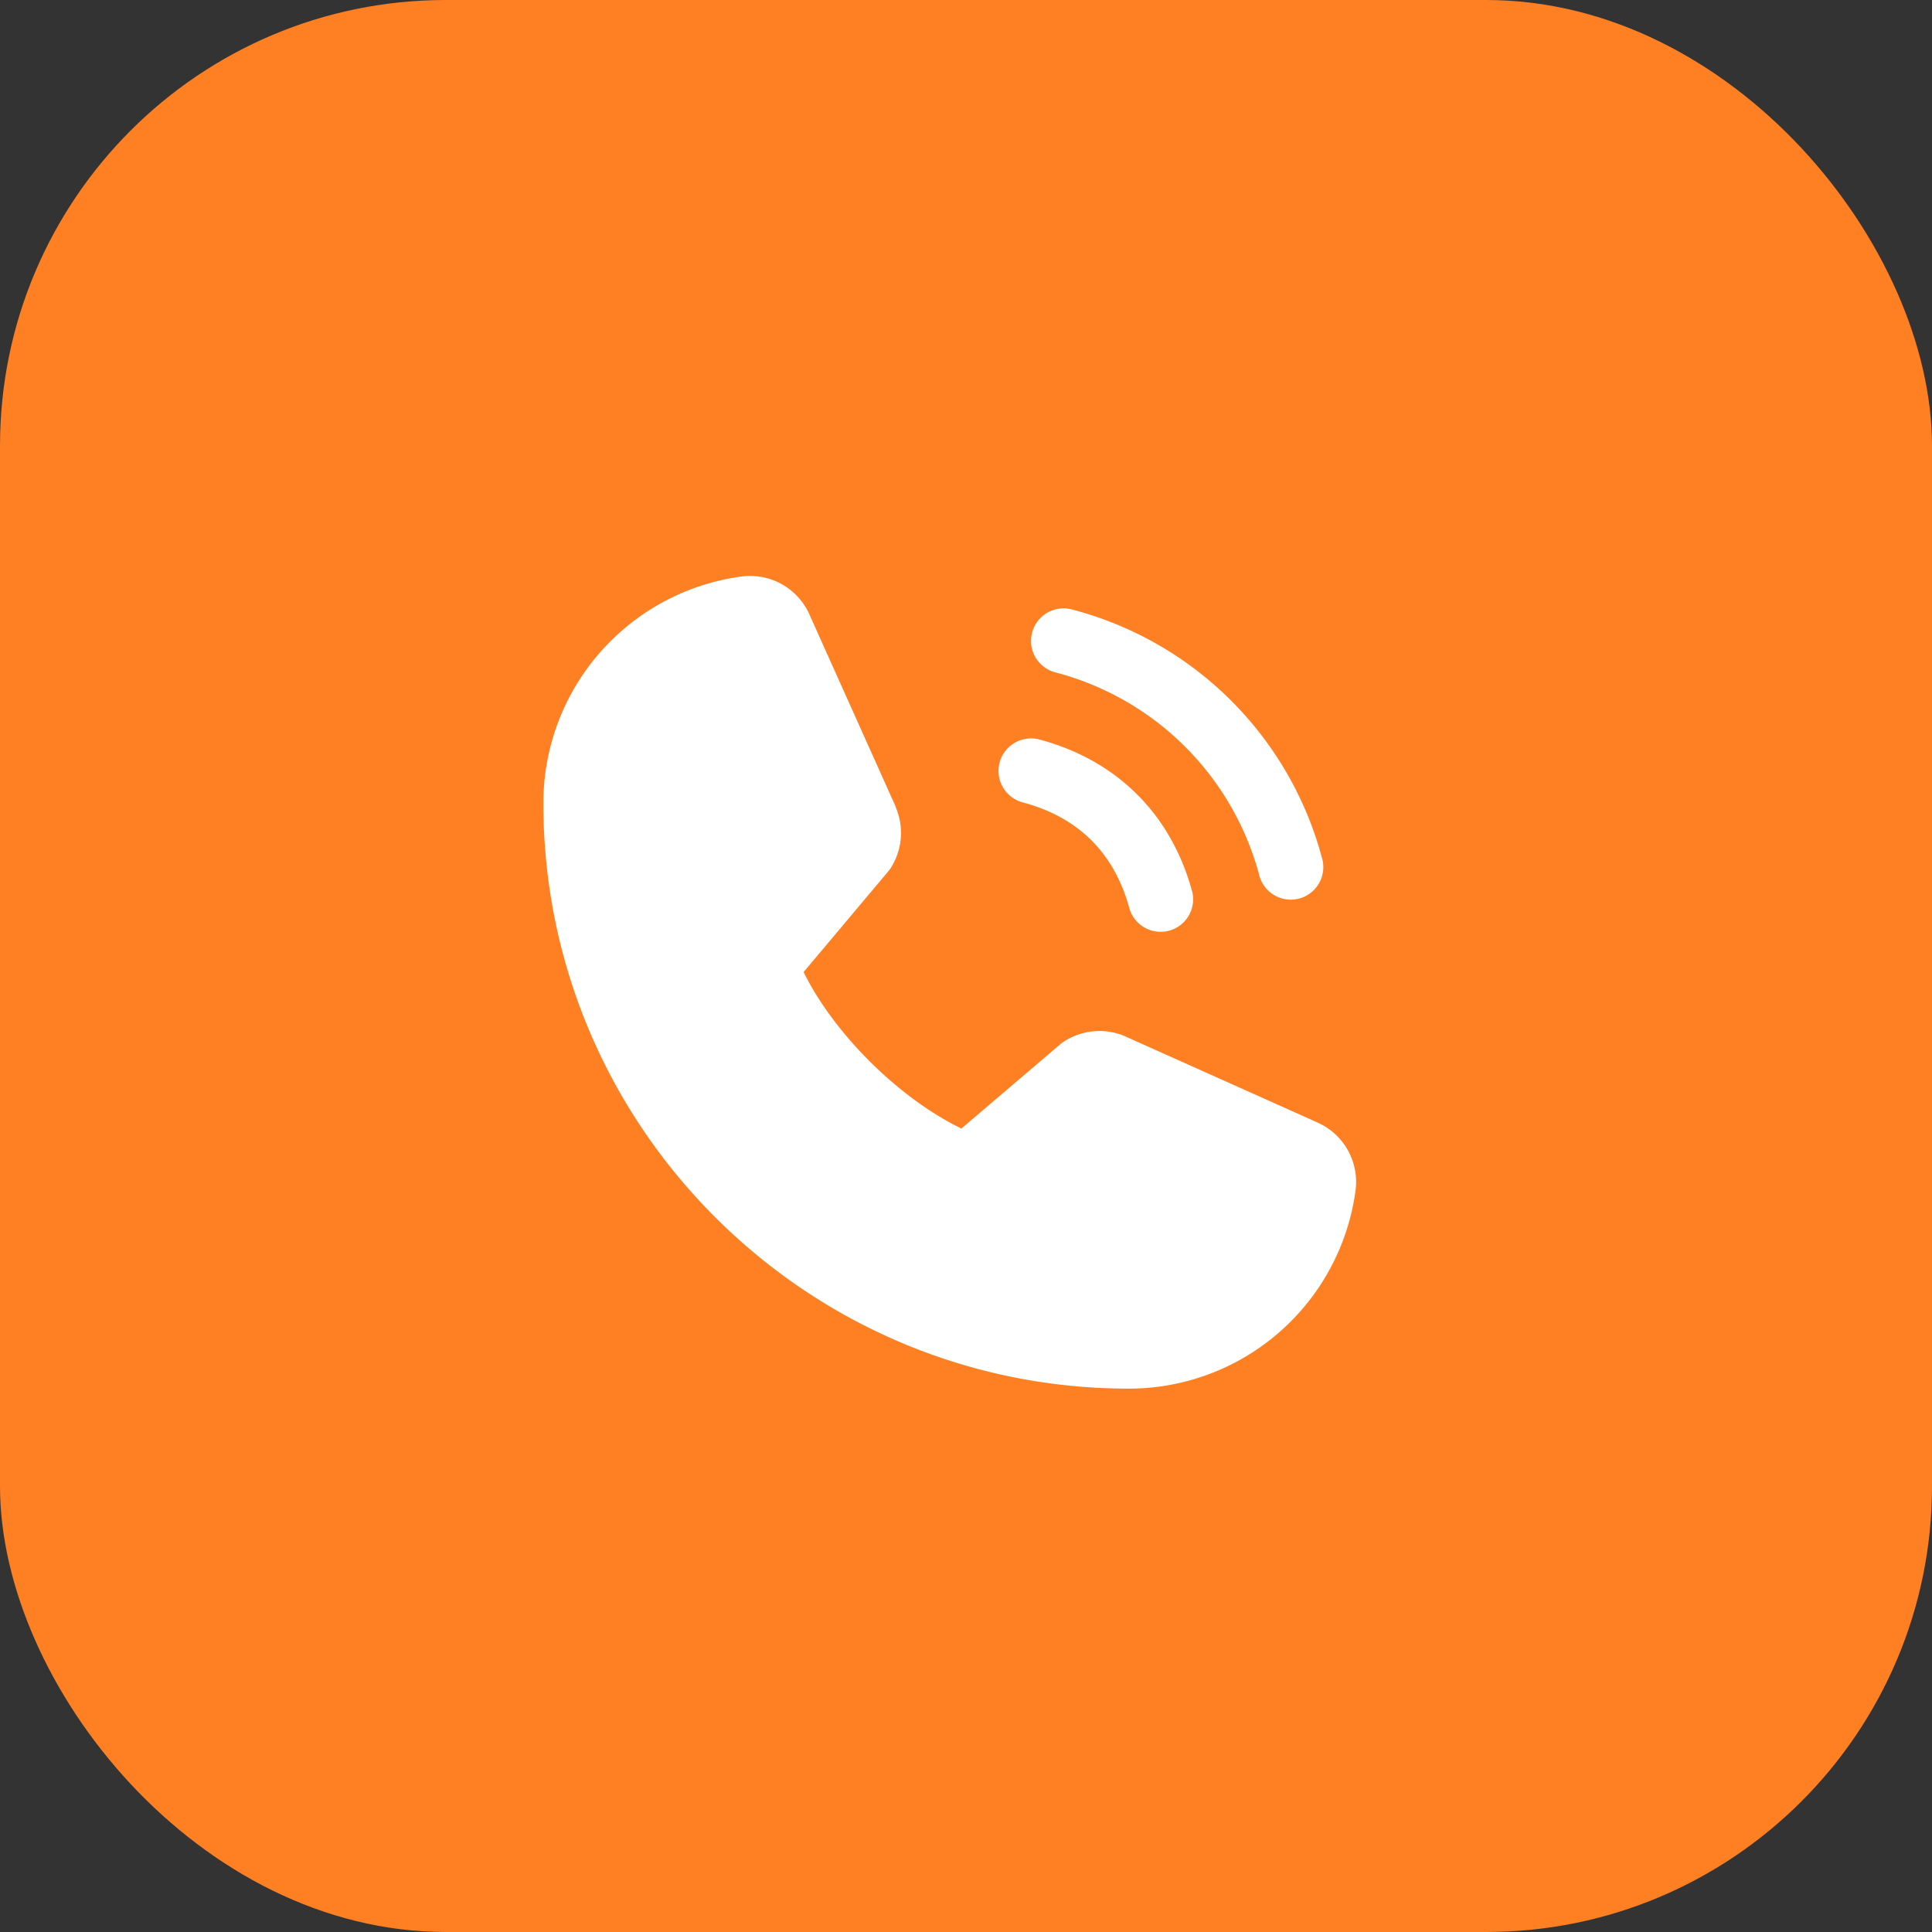
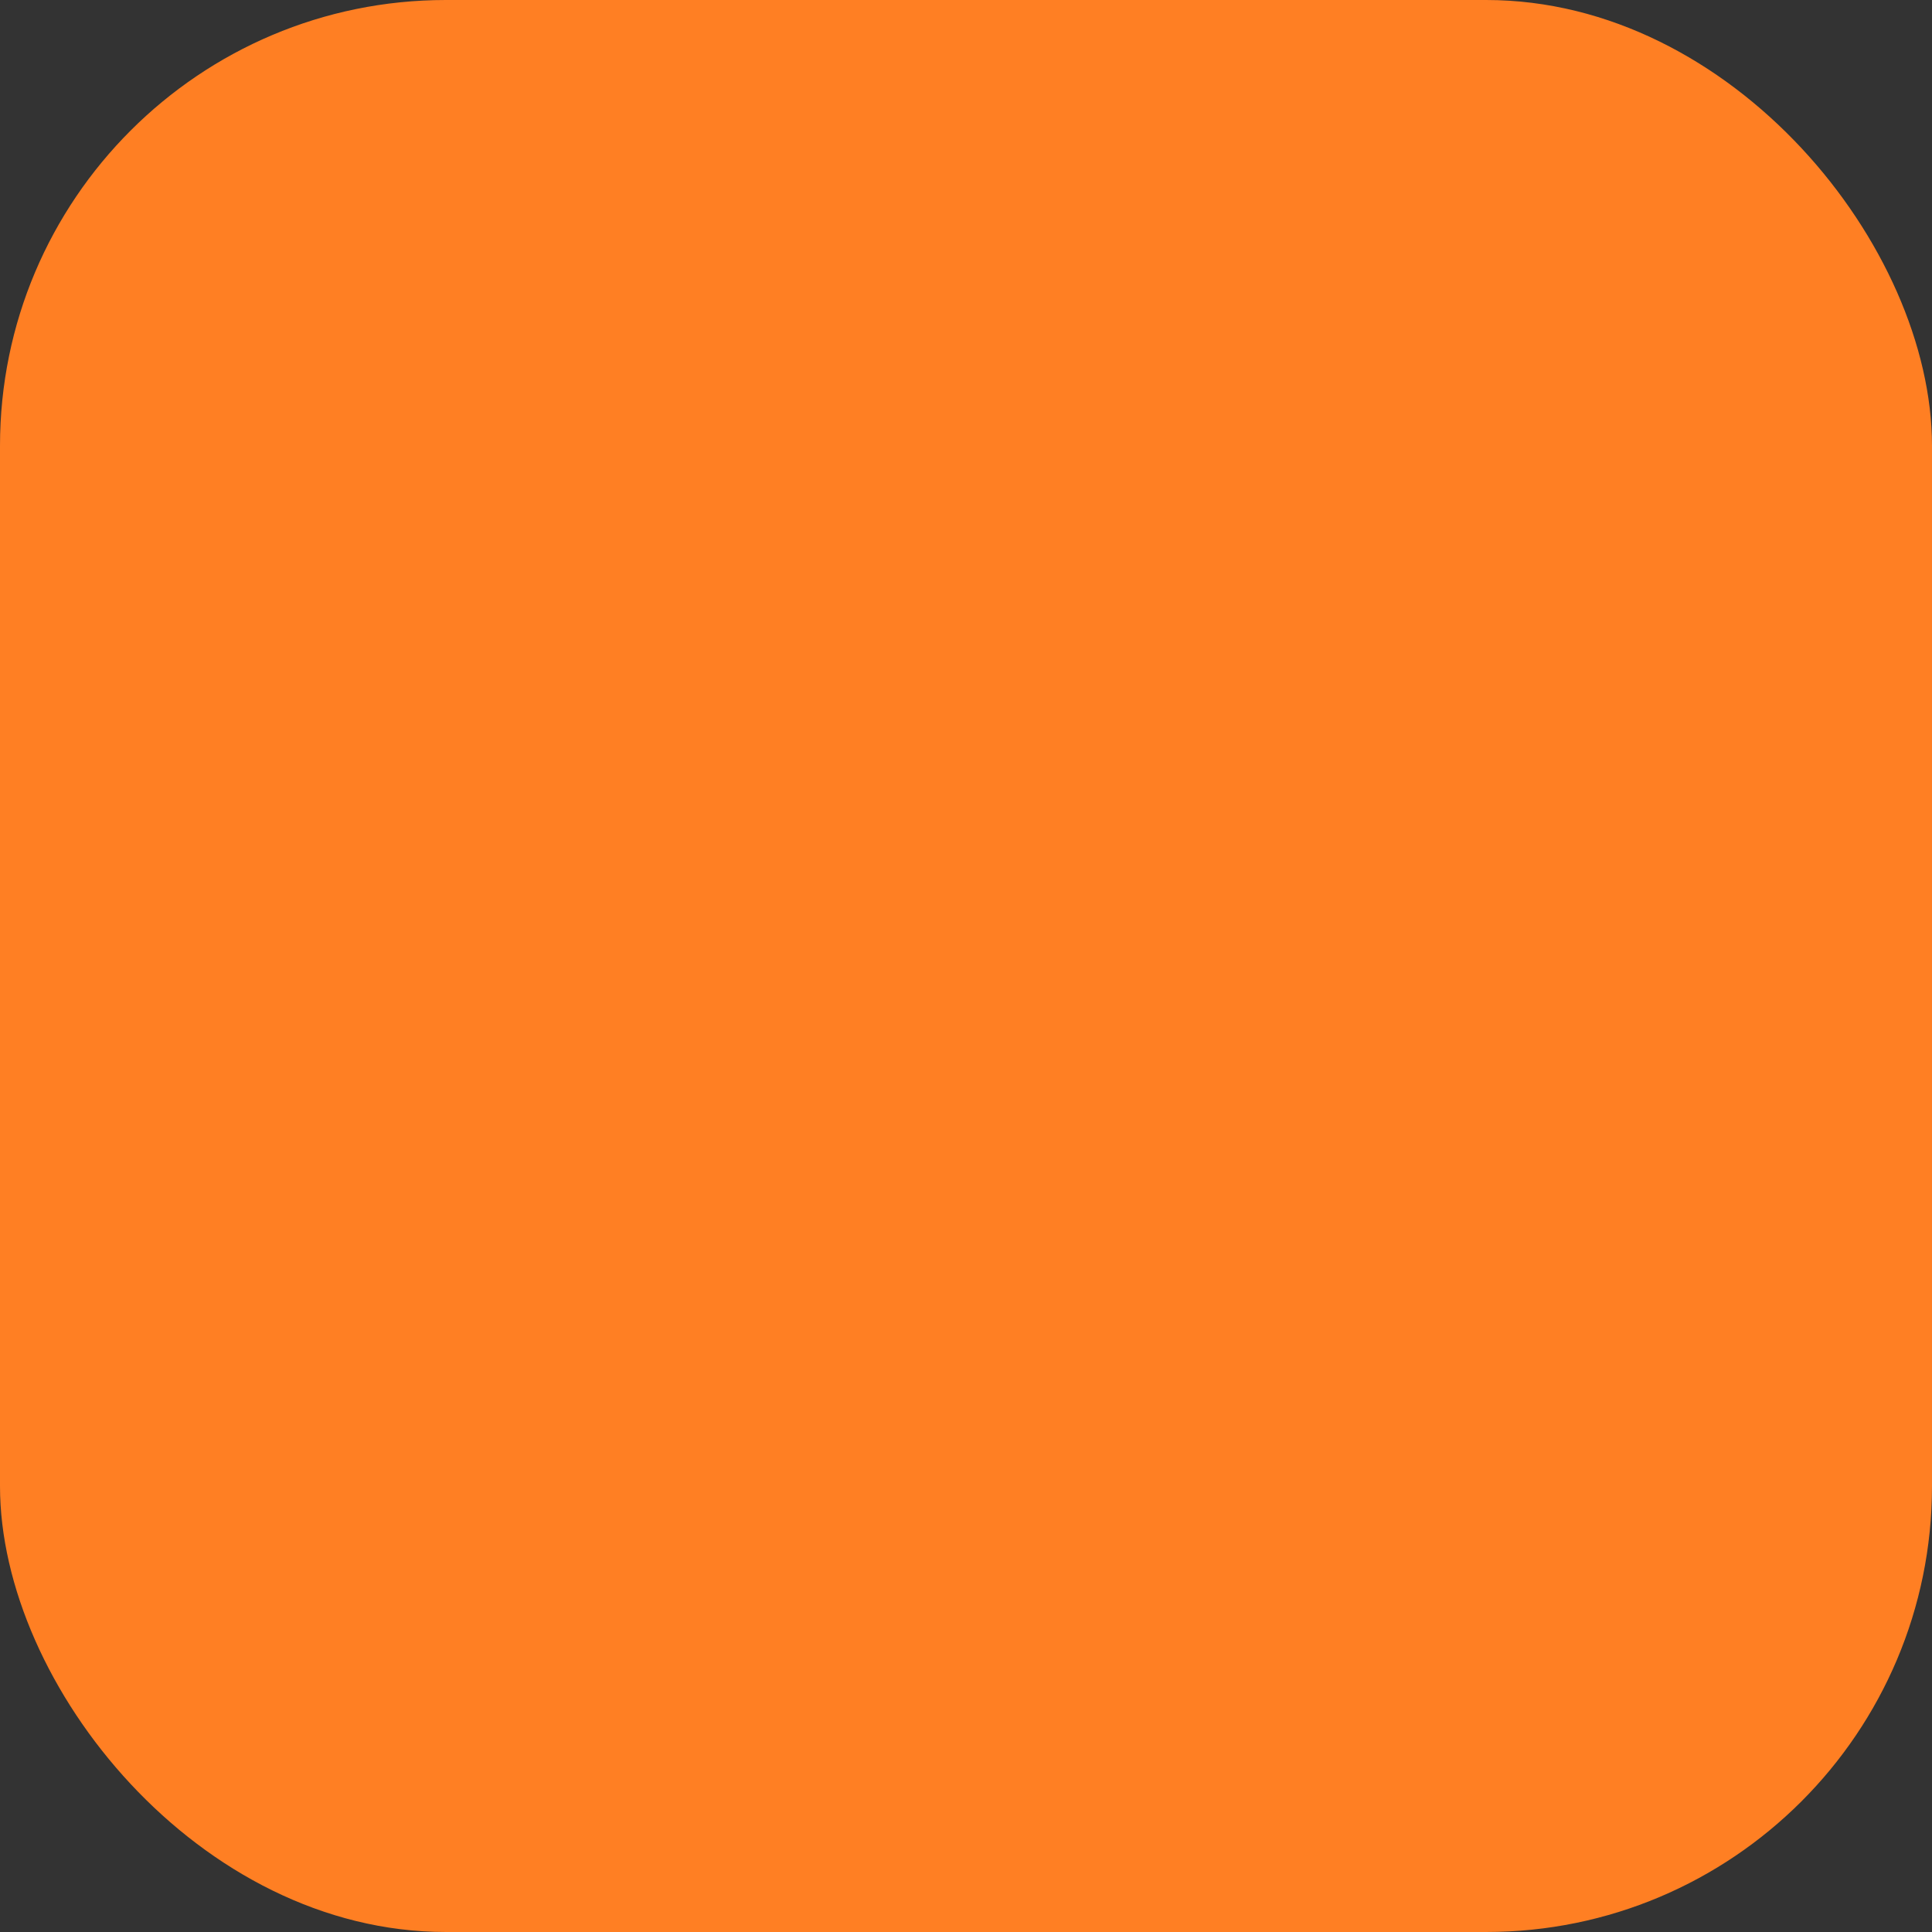
<svg xmlns="http://www.w3.org/2000/svg" width="52" height="52" viewBox="0 0 52 52" fill="none">
  <rect x="0" y="0" width="52" height="52" fill="#333333" stroke="none" />
  <rect width="52" height="52" rx="12" fill="#FF7F23" />
  <g clip-path="url(#clip0_2241_8624)">
-     <path d="M27.78 17.024a.875.875 0 0 1 1.071-.62 9.43 9.43 0 0 1 6.745 6.745.876.876 0 0 1-1.691.452 7.694 7.694 0 0 0-5.505-5.505.875.875 0 0 1-.62-1.072Zm-.255 4.572c1.508.402 2.477 1.372 2.88 2.88a.876.876 0 0 0 1.69-.452c-.56-2.096-2.023-3.56-4.119-4.12a.875.875 0 1 0-.451 1.692Zm7.922 8.61-5.153-2.308-.014-.007a1.75 1.75 0 0 0-1.66.153.892.892 0 0 0-.081.061l-2.663 2.27c-1.686-.82-3.427-2.547-4.247-4.212l2.273-2.703c.022-.027.043-.054.063-.084a1.749 1.749 0 0 0 .144-1.647v-.013l-2.316-5.162a1.75 1.75 0 0 0-1.817-1.04 6.154 6.154 0 0 0-5.351 6.111c0 8.684 7.066 15.75 15.75 15.75a6.154 6.154 0 0 0 6.112-5.35 1.75 1.75 0 0 0-1.04-1.818Z" fill="#fff" />
+     <path d="M27.78 17.024a.875.875 0 0 1 1.071-.62 9.43 9.43 0 0 1 6.745 6.745.876.876 0 0 1-1.691.452 7.694 7.694 0 0 0-5.505-5.505.875.875 0 0 1-.62-1.072Zm-.255 4.572c1.508.402 2.477 1.372 2.88 2.88c-.56-2.096-2.023-3.56-4.119-4.12a.875.875 0 1 0-.451 1.692Zm7.922 8.61-5.153-2.308-.014-.007a1.75 1.75 0 0 0-1.66.153.892.892 0 0 0-.081.061l-2.663 2.27c-1.686-.82-3.427-2.547-4.247-4.212l2.273-2.703c.022-.027.043-.054.063-.084a1.749 1.749 0 0 0 .144-1.647v-.013l-2.316-5.162a1.75 1.75 0 0 0-1.817-1.04 6.154 6.154 0 0 0-5.351 6.111c0 8.684 7.066 15.75 15.75 15.75a6.154 6.154 0 0 0 6.112-5.35 1.75 1.75 0 0 0-1.04-1.818Z" fill="#fff" />
  </g>
  <defs>
    <clipPath id="clip0_2241_8624">
-       <path fill="#fff" d="M12 12h28v28H12z" />
-     </clipPath>
+       </clipPath>
  </defs>
</svg>